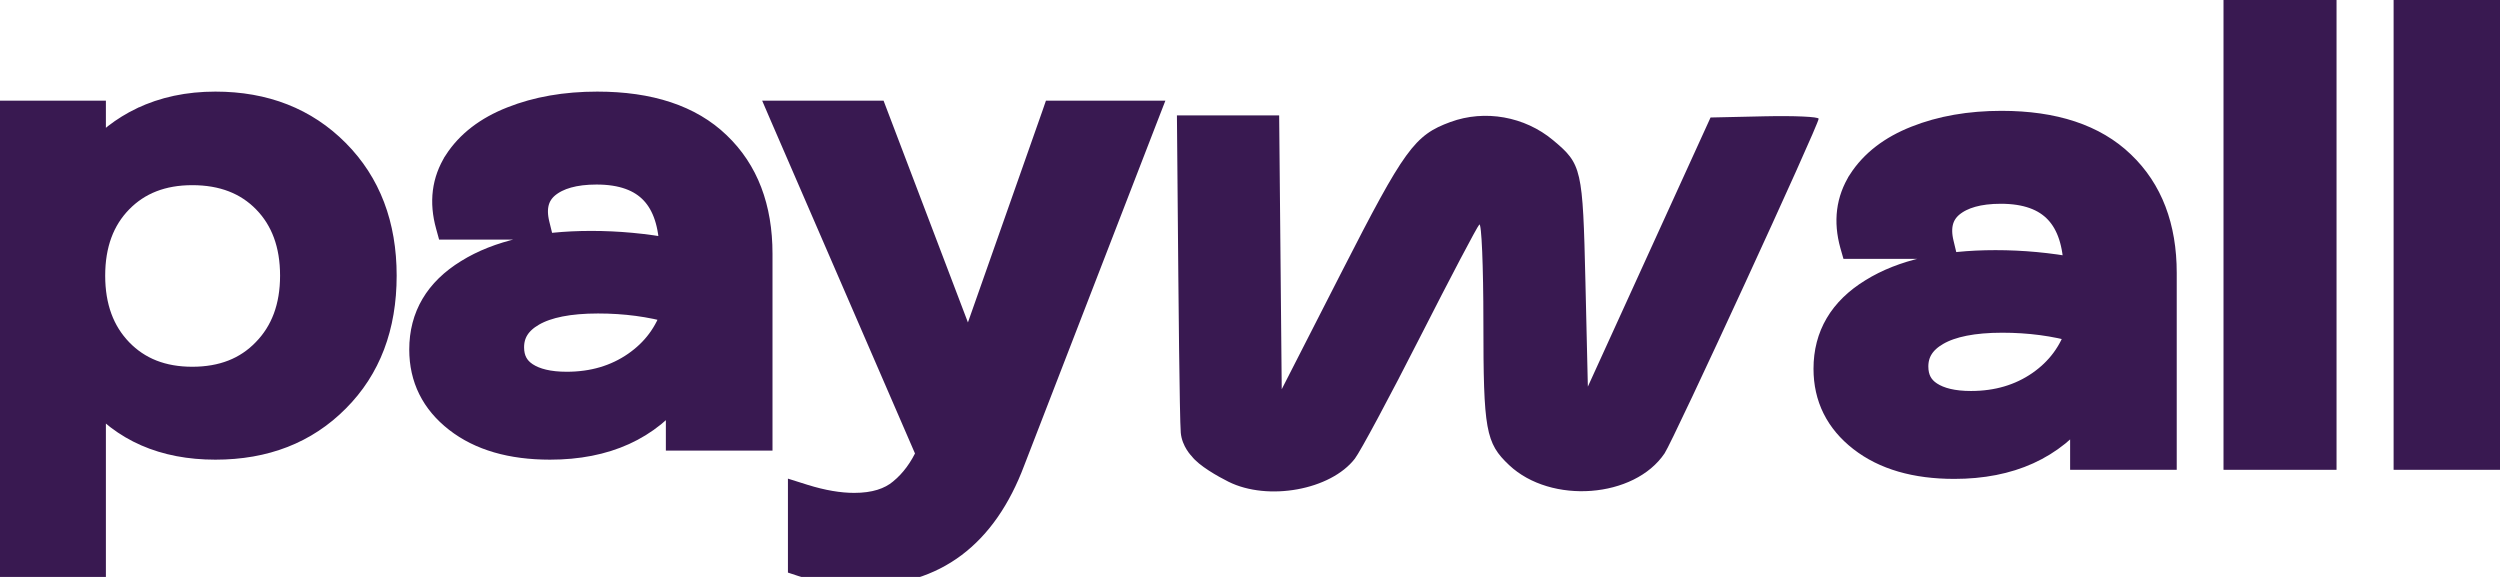
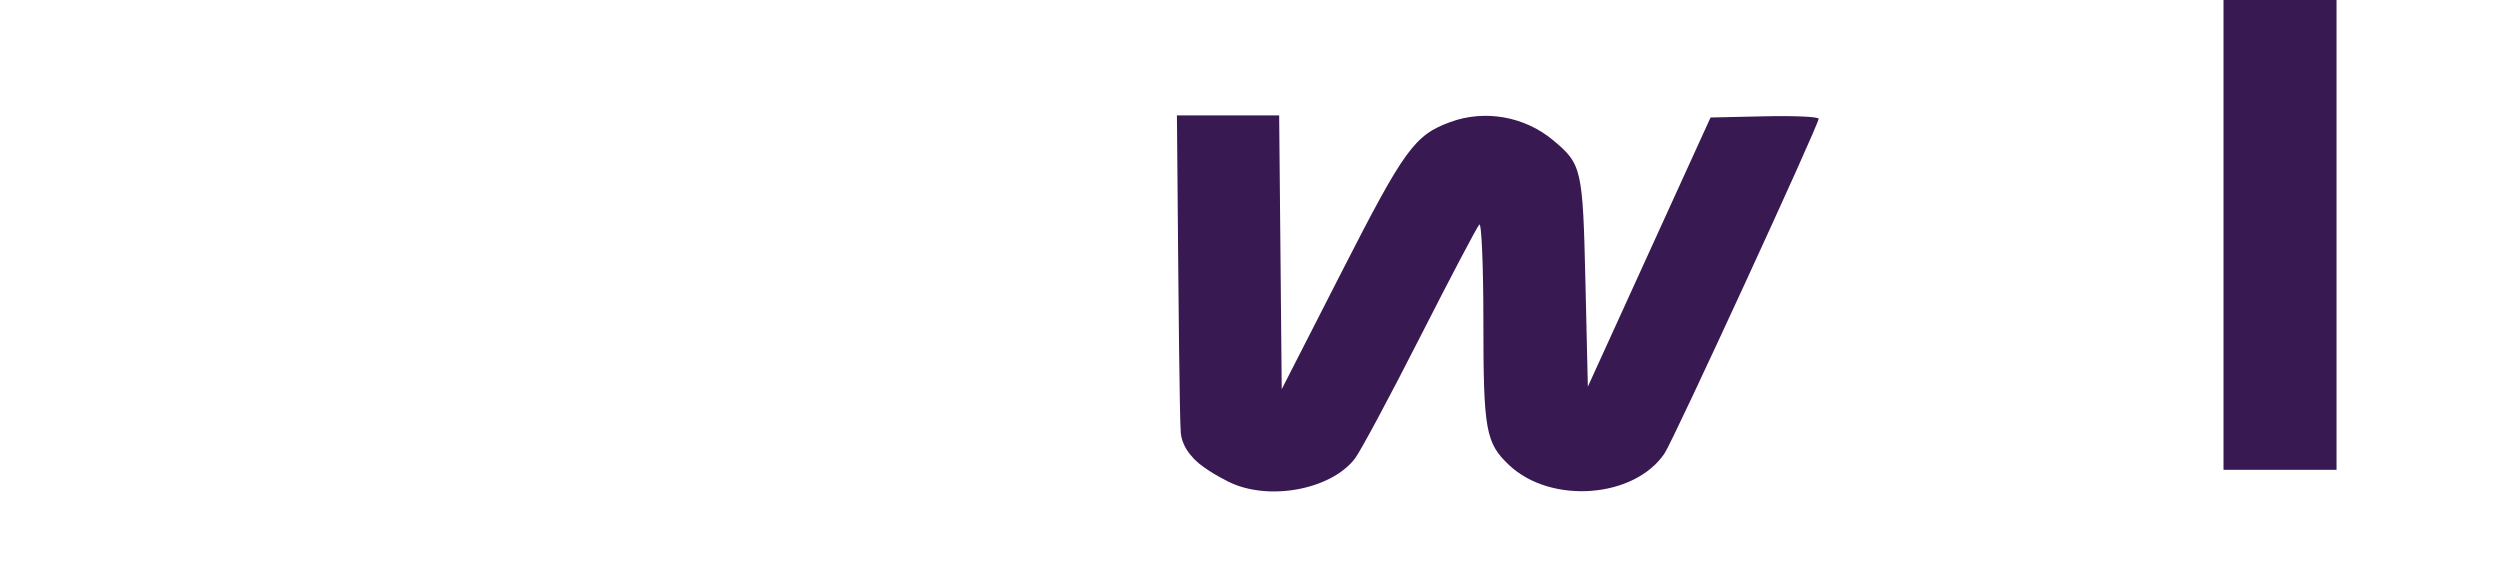
<svg xmlns="http://www.w3.org/2000/svg" width="104" height="24" viewBox="0 0 104 24" fill="none">
  <g clip-path="url(#clip0_2710_1597)">
    <path d="M51.105 20.04C50.665 19.82 49.878 19.378 49.575 18.978C49.575 18.978 49.17 18.578 49.12 18C49.069 17.422 49.018 11.451 49.018 11.451L48.96 4.8H51.087H53.213L53.267 10.496L53.32 16.192L55.809 11.32C58.427 6.195 58.841 5.624 60.338 5.075C61.769 4.55 63.425 4.844 64.607 5.831C65.805 6.831 65.844 7.004 65.954 11.731L66.055 16.084L68.607 10.486L71.159 4.888L73.408 4.838C74.644 4.811 75.656 4.856 75.656 4.94C75.656 5.197 69.623 18.299 69.247 18.859C67.992 20.727 64.521 20.989 62.78 19.348C61.804 18.428 61.709 17.899 61.709 13.392C61.709 11.072 61.632 9.249 61.539 9.342C61.446 9.435 60.336 11.543 59.073 14.026C57.81 16.51 56.59 18.784 56.362 19.08C55.36 20.381 52.747 20.858 51.105 20.04Z" fill="#391951" />
-     <path d="M100.074 18.933V19.044H100.201H103.65H103.776V18.933V0.262V0.15H103.65H100.201H100.074V0.262V18.933Z" fill="#391951" stroke="#391951" />
    <path d="M92.998 18.933V19.044H93.124H96.574H96.7V18.933V0.262V0.15H96.574H93.124H92.998V0.262V18.933Z" fill="#391951" stroke="#391951" />
-     <path d="M86.349 11.217C85.237 11.009 84.125 10.906 83.012 10.906C80.855 10.906 79.133 11.294 77.862 12.085C76.584 12.87 75.942 13.958 75.942 15.34C75.942 16.541 76.43 17.527 77.406 18.287C78.382 19.047 79.683 19.422 81.295 19.422C83.629 19.422 85.408 18.616 86.617 17.006V18.933V19.044H86.743H89.926H90.052V18.933V11.355C90.052 9.434 89.474 7.907 88.302 6.788C87.136 5.665 85.45 5.111 83.264 5.111C81.936 5.111 80.749 5.318 79.703 5.733C78.665 6.141 77.888 6.738 77.38 7.524L77.38 7.525C76.879 8.317 76.769 9.205 77.041 10.184L77.065 10.268H77.164H80.658H80.814L80.782 10.134C80.61 9.43 80.757 8.91 81.189 8.545C81.641 8.172 82.316 7.977 83.234 7.977C84.288 7.977 85.058 8.259 85.568 8.808C86.062 9.339 86.328 10.137 86.349 11.217ZM80.594 13.87L80.594 13.87C81.196 13.523 82.091 13.341 83.293 13.341C84.422 13.341 85.471 13.481 86.442 13.758C86.154 14.662 85.616 15.384 84.829 15.93C84.024 16.486 83.079 16.765 81.991 16.765C81.257 16.765 80.7 16.629 80.304 16.37C79.917 16.117 79.719 15.748 79.719 15.248C79.719 14.663 80.006 14.207 80.594 13.87Z" fill="#391951" stroke="#391951" />
-     <path d="M43.96 4.689H43.867L43.84 4.767L40.284 14.867L36.441 4.765L36.412 4.689H36.321H32.649H32.466L32.531 4.84L38.613 18.875C38.325 19.512 37.946 20.023 37.478 20.409L37.477 20.41C37.013 20.802 36.371 21.004 35.536 21.004C34.913 21.004 34.216 20.886 33.446 20.646L33.278 20.593V20.751V23.381V23.458L33.36 23.485C34.135 23.742 34.98 23.869 35.892 23.869C37.384 23.869 38.658 23.478 39.705 22.691C40.749 21.905 41.559 20.733 42.141 19.184C42.141 19.184 42.141 19.184 42.141 19.184L47.692 4.836L47.749 4.689H47.573H43.96Z" fill="#391951" stroke="#391951" />
-     <path d="M27.932 10.417C26.82 10.209 25.708 10.106 24.595 10.106C22.438 10.106 20.716 10.495 19.445 11.285C18.167 12.069 17.525 13.158 17.525 14.54C17.525 15.741 18.013 16.727 18.989 17.487C19.965 18.247 21.266 18.622 22.878 18.622C25.212 18.622 26.991 17.816 28.2 16.206V18.133V18.244H28.326H31.509H31.636V18.133V10.555C31.636 8.634 31.057 7.107 29.885 5.988C28.72 4.865 27.033 4.311 24.847 4.311C23.519 4.311 22.332 4.518 21.287 4.933C20.248 5.341 19.471 5.938 18.963 6.724L18.963 6.725C18.462 7.517 18.352 8.405 18.625 9.384L18.648 9.468H18.747H22.241H22.398L22.365 9.334C22.193 8.63 22.34 8.11 22.772 7.745C23.224 7.372 23.899 7.177 24.817 7.177C25.871 7.177 26.641 7.459 27.151 8.008C27.645 8.539 27.911 9.337 27.932 10.417ZM22.177 13.07L22.177 13.07C22.779 12.723 23.674 12.541 24.877 12.541C26.005 12.541 27.054 12.681 28.025 12.958C27.737 13.862 27.199 14.584 26.412 15.129C25.607 15.686 24.663 15.965 23.574 15.965C22.84 15.965 22.283 15.829 21.887 15.57C21.5 15.316 21.302 14.948 21.302 14.448C21.302 13.863 21.589 13.407 22.177 13.07Z" fill="#391951" stroke="#391951" />
-     <path d="M3.779 23.583H3.905V23.472V16.411C5.112 17.884 6.801 18.622 8.961 18.622C11.029 18.622 12.722 17.963 14.03 16.644C15.348 15.326 16.001 13.597 16.001 11.467C16.001 9.354 15.348 7.629 14.03 6.302C12.713 4.975 11.019 4.311 8.961 4.311C7.827 4.311 6.804 4.528 5.895 4.963L5.894 4.963C5.112 5.342 4.449 5.855 3.905 6.502V4.8V4.689H3.779H0.329H0.203V4.8V23.472V23.583H0.329H3.779ZM10.997 14.584L10.996 14.585C10.242 15.366 9.247 15.757 7.998 15.757C6.76 15.757 5.77 15.366 5.015 14.585C4.259 13.802 3.876 12.766 3.876 11.467C3.876 10.167 4.259 9.136 5.015 8.362C5.769 7.59 6.759 7.203 7.998 7.203C9.258 7.203 10.258 7.59 11.012 8.362C11.767 9.136 12.151 10.167 12.151 11.467C12.151 12.766 11.762 13.802 10.997 14.584Z" fill="#391951" stroke="#391951" />
  </g>
  <defs>
    <clipPath id="clip0_2710_1597">
      <rect width="104" height="24" fill="white" />
    </clipPath>
  </defs>
</svg>